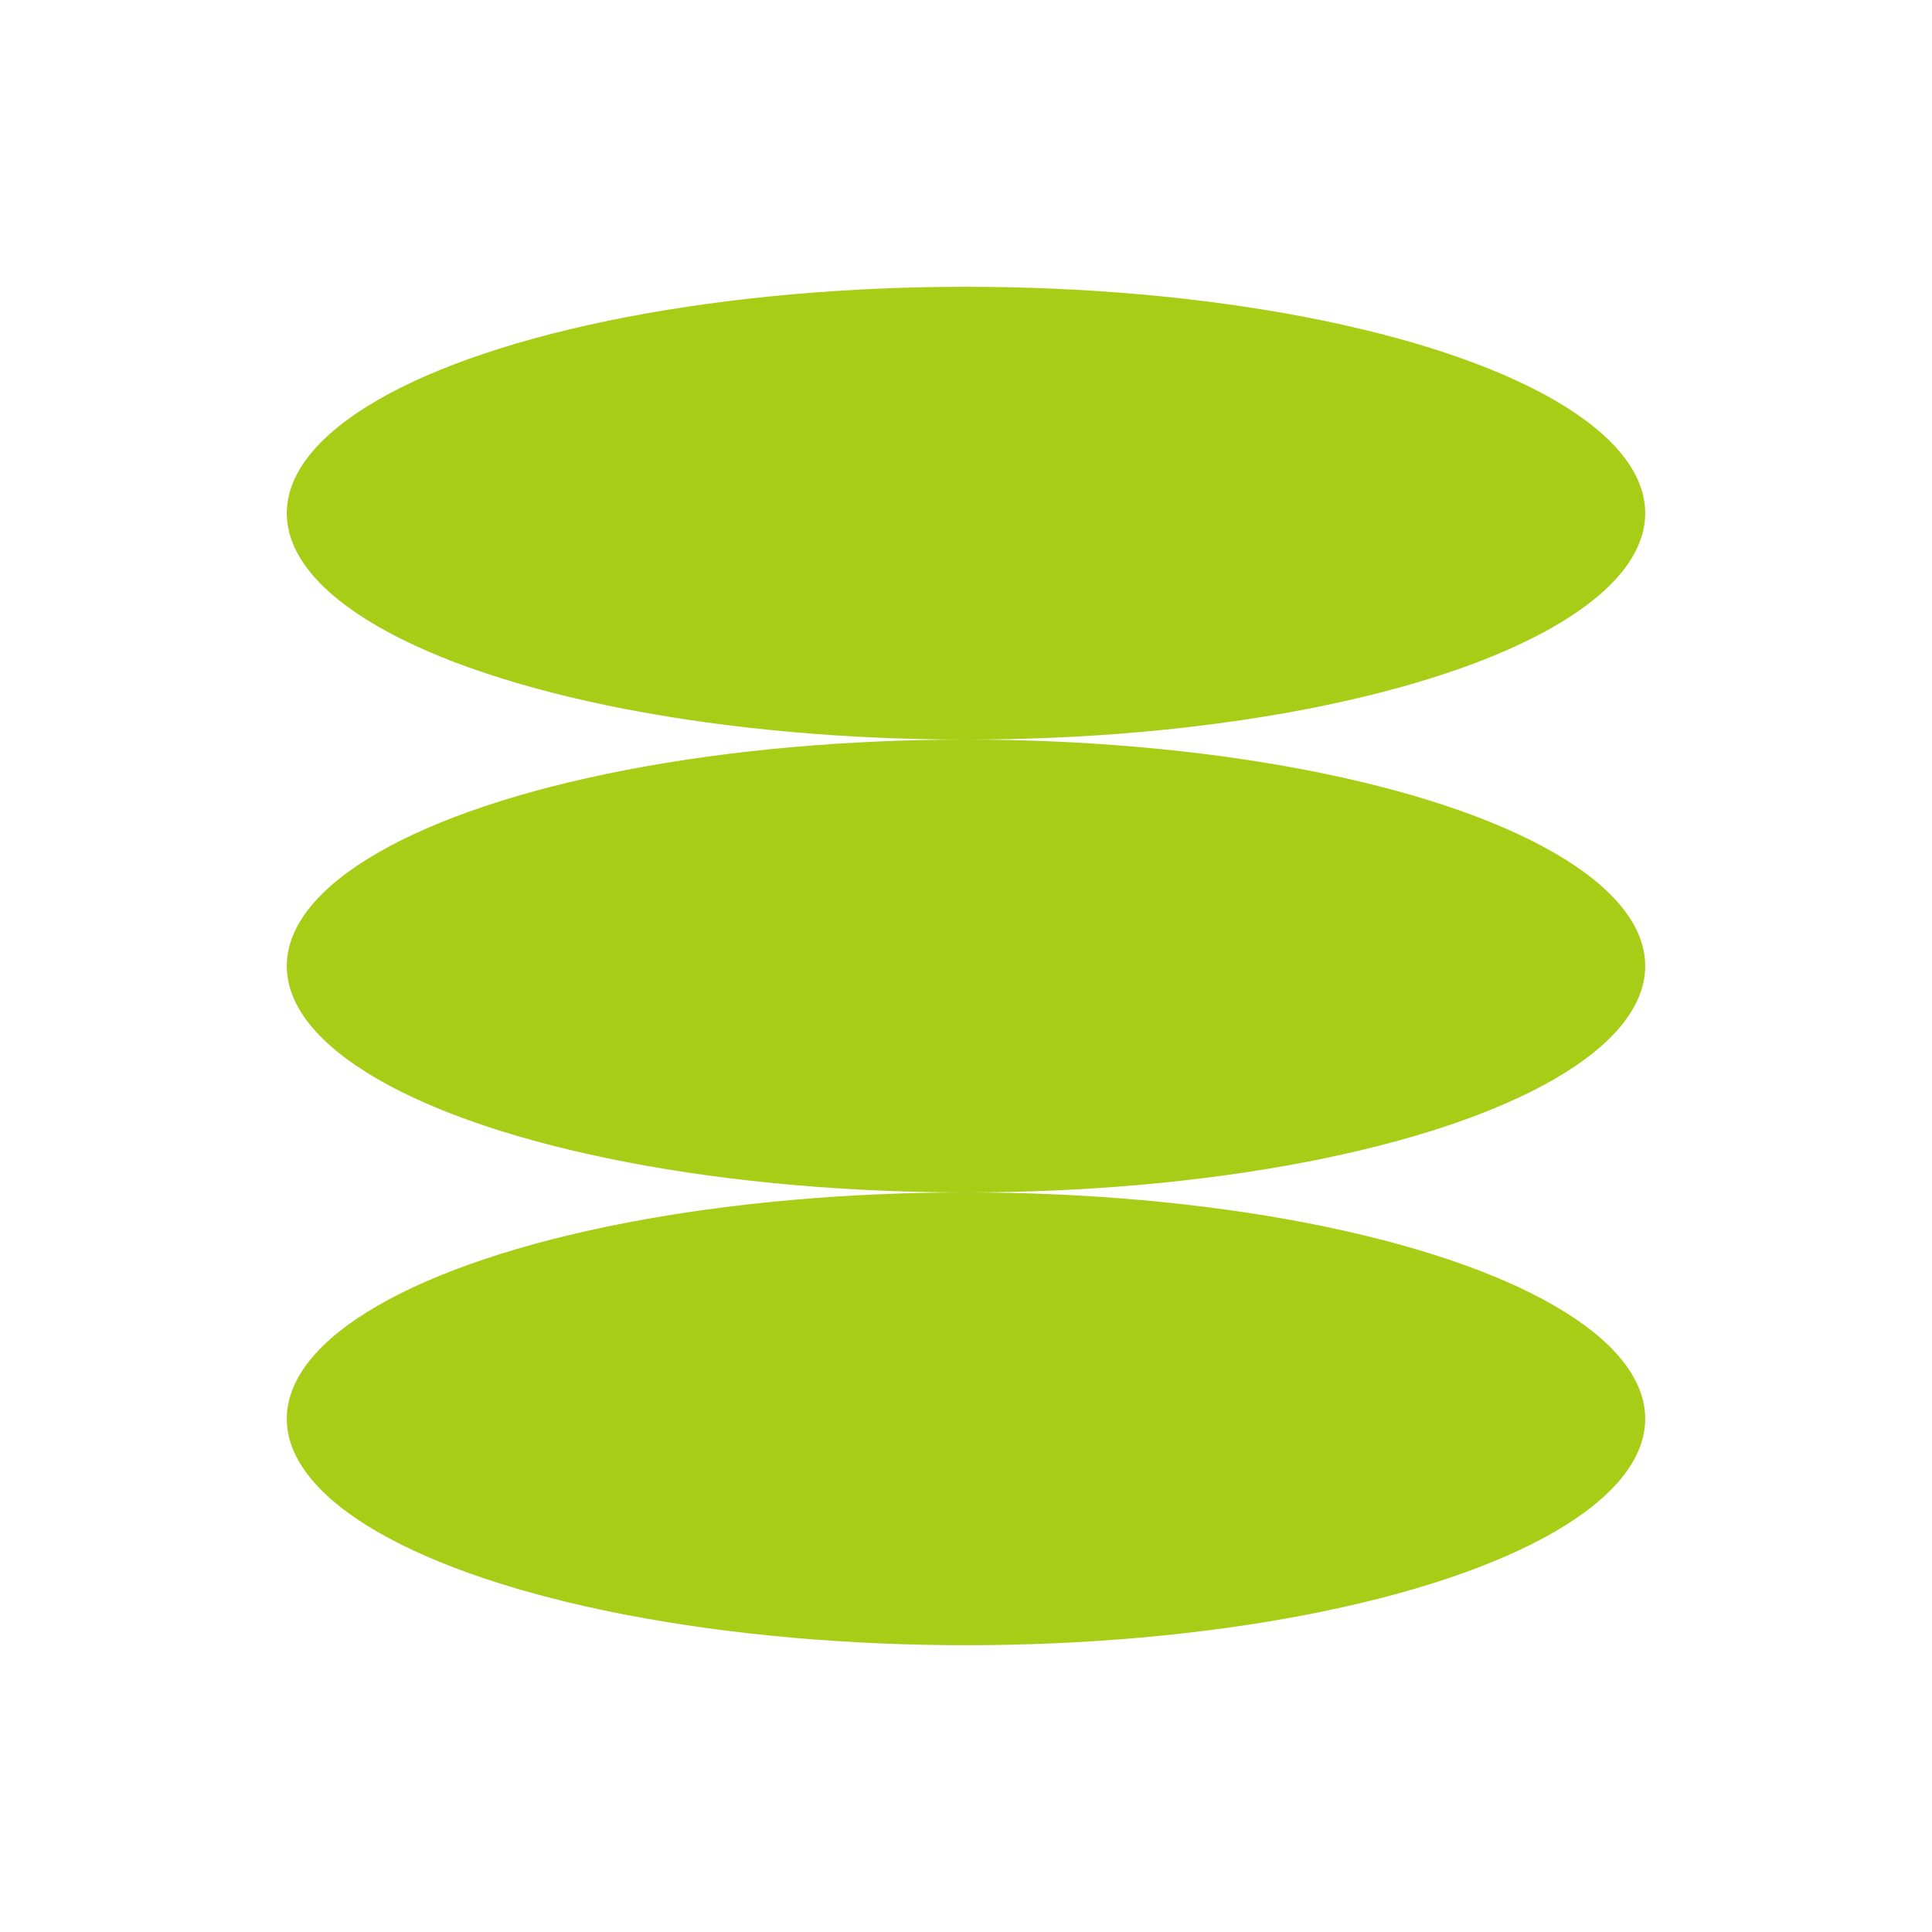
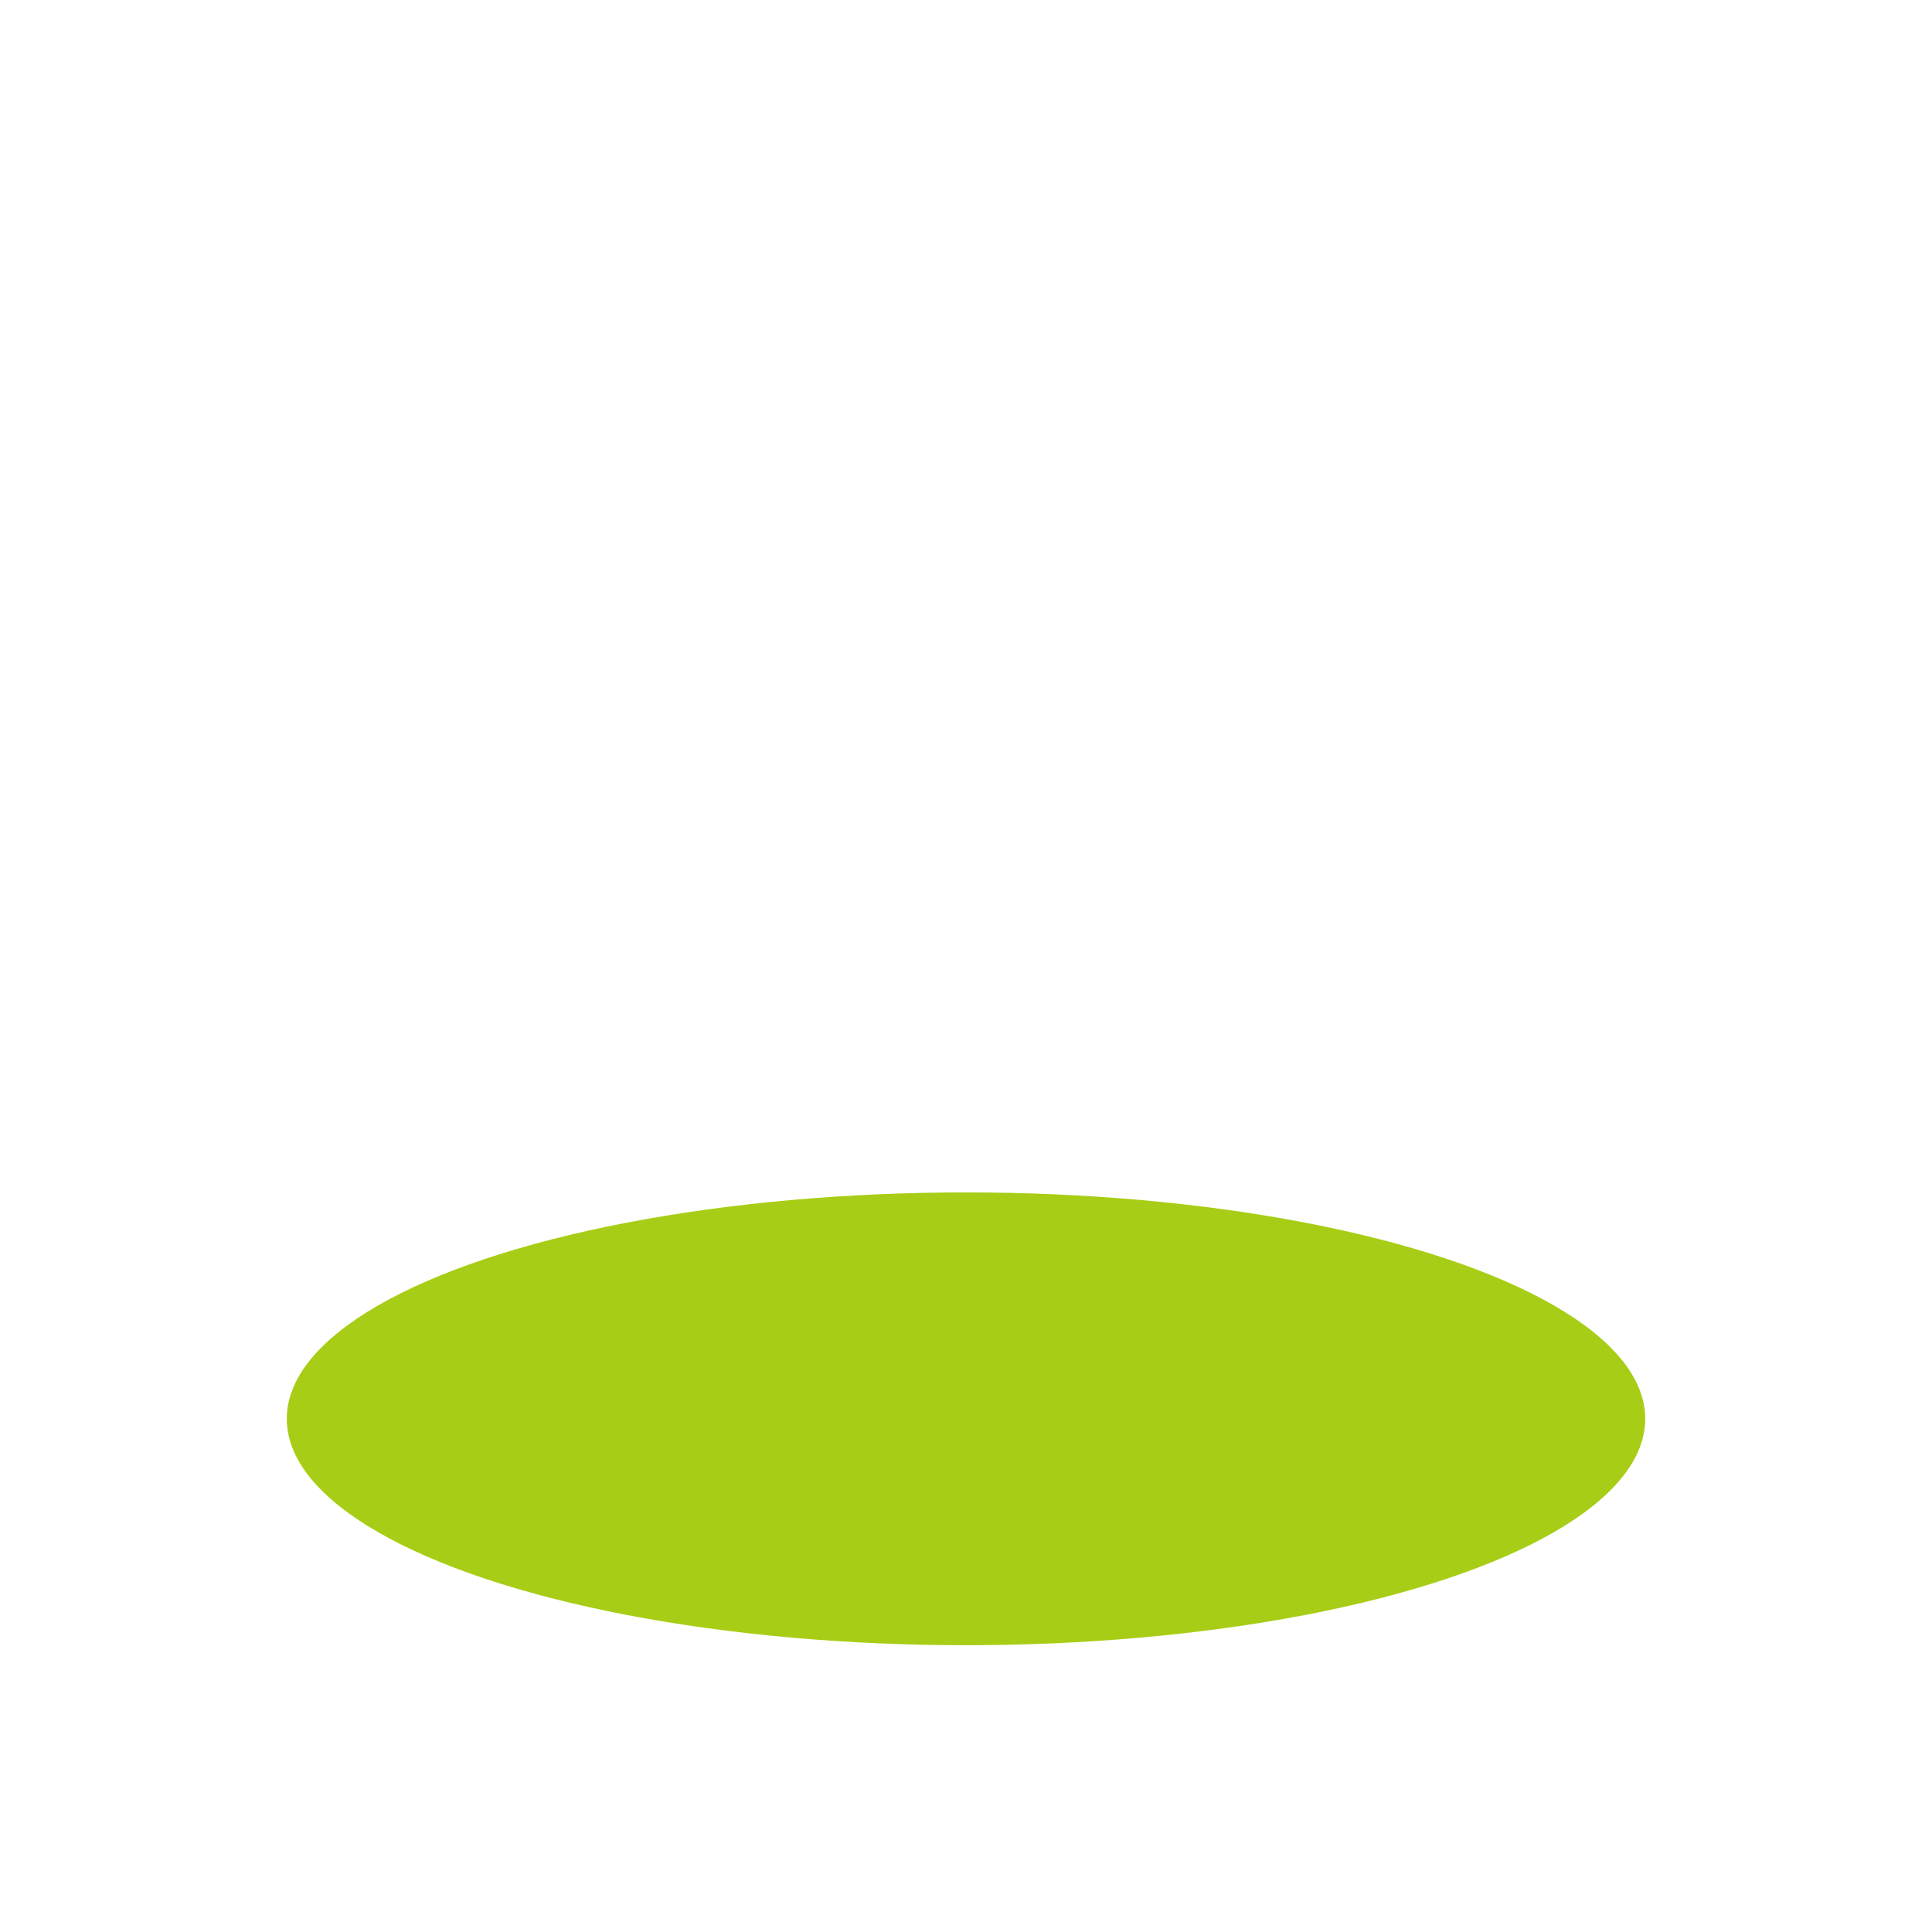
<svg xmlns="http://www.w3.org/2000/svg" width="64" height="64" viewBox="0 0 64 64" fill="none">
  <g clip-path="url(#clip0_2107_1874)">
-     <ellipse cx="32" cy="17" rx="22.5" ry="7.5" fill="#A8CD16" />
-     <ellipse cx="32" cy="32" rx="22.5" ry="7.5" fill="#A8CD16" />
    <ellipse cx="32" cy="47" rx="22.5" ry="7.5" fill="#A8CD16" />
  </g>
  <defs>
    <clipPath id="clip0_2107_1874">
      <rect width="45" height="45" fill="white" transform="matrix(1 0 0 -1 9.5 54.5)" />
    </clipPath>
  </defs>
</svg>